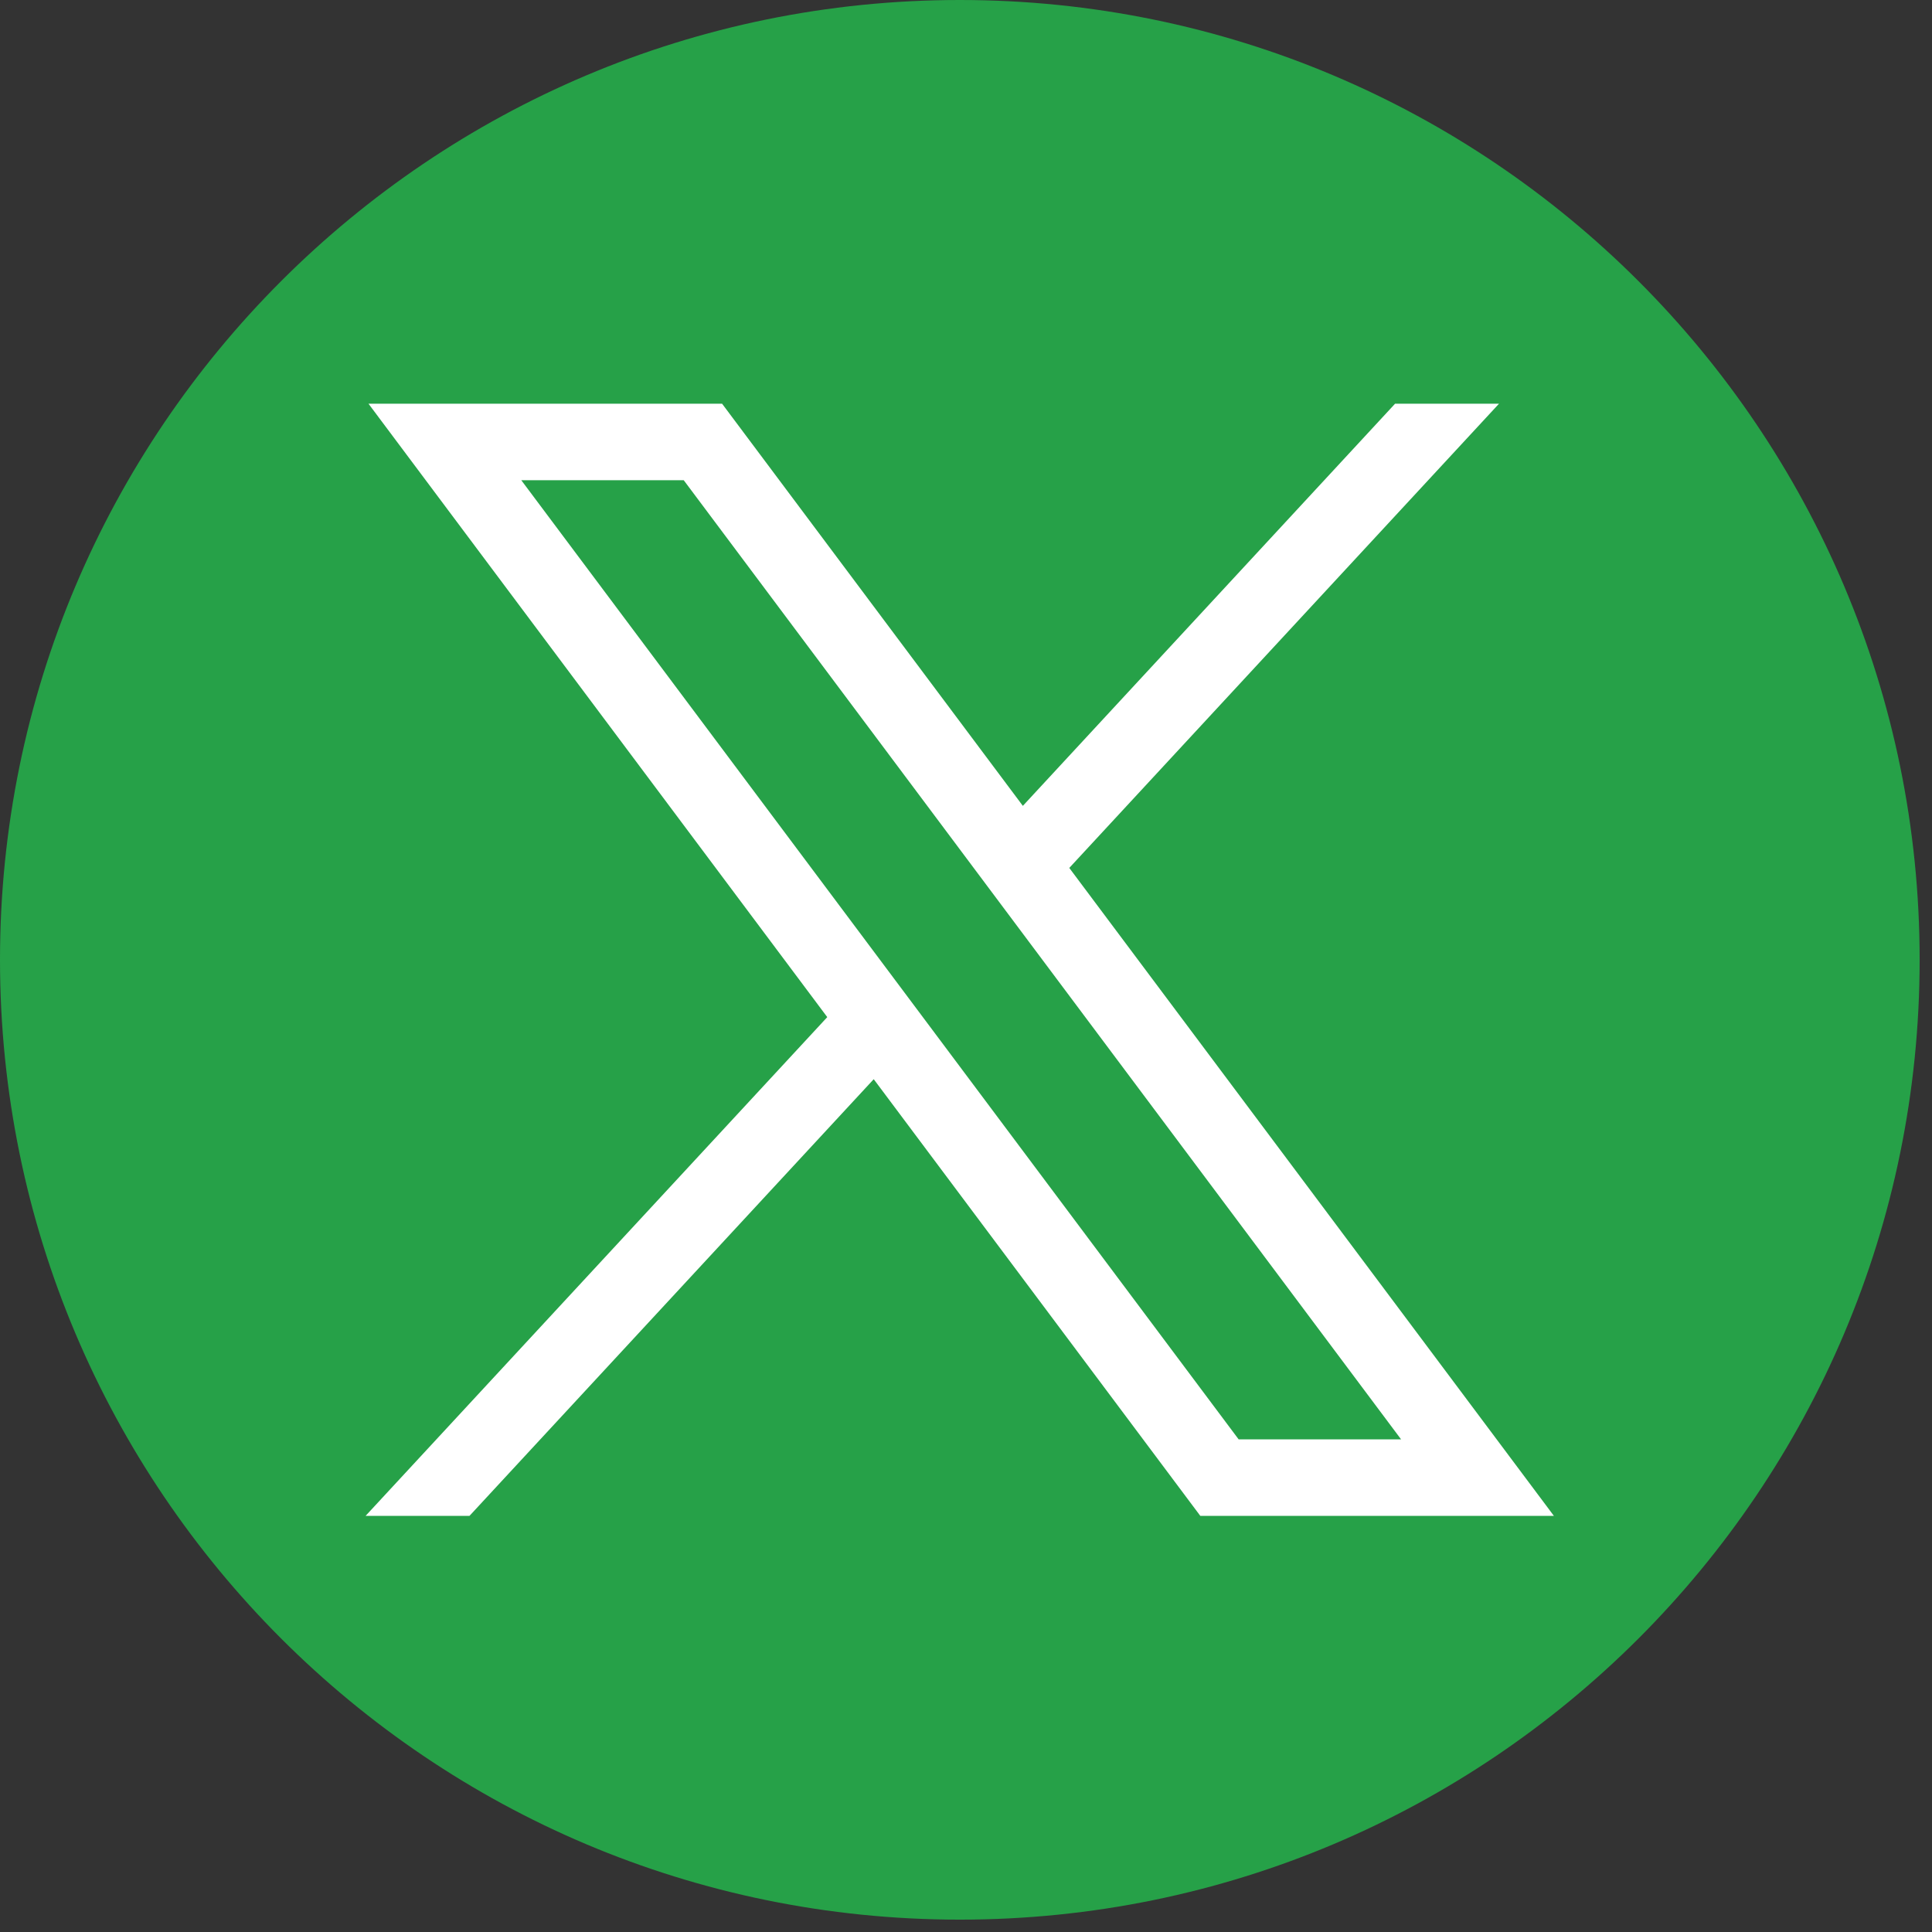
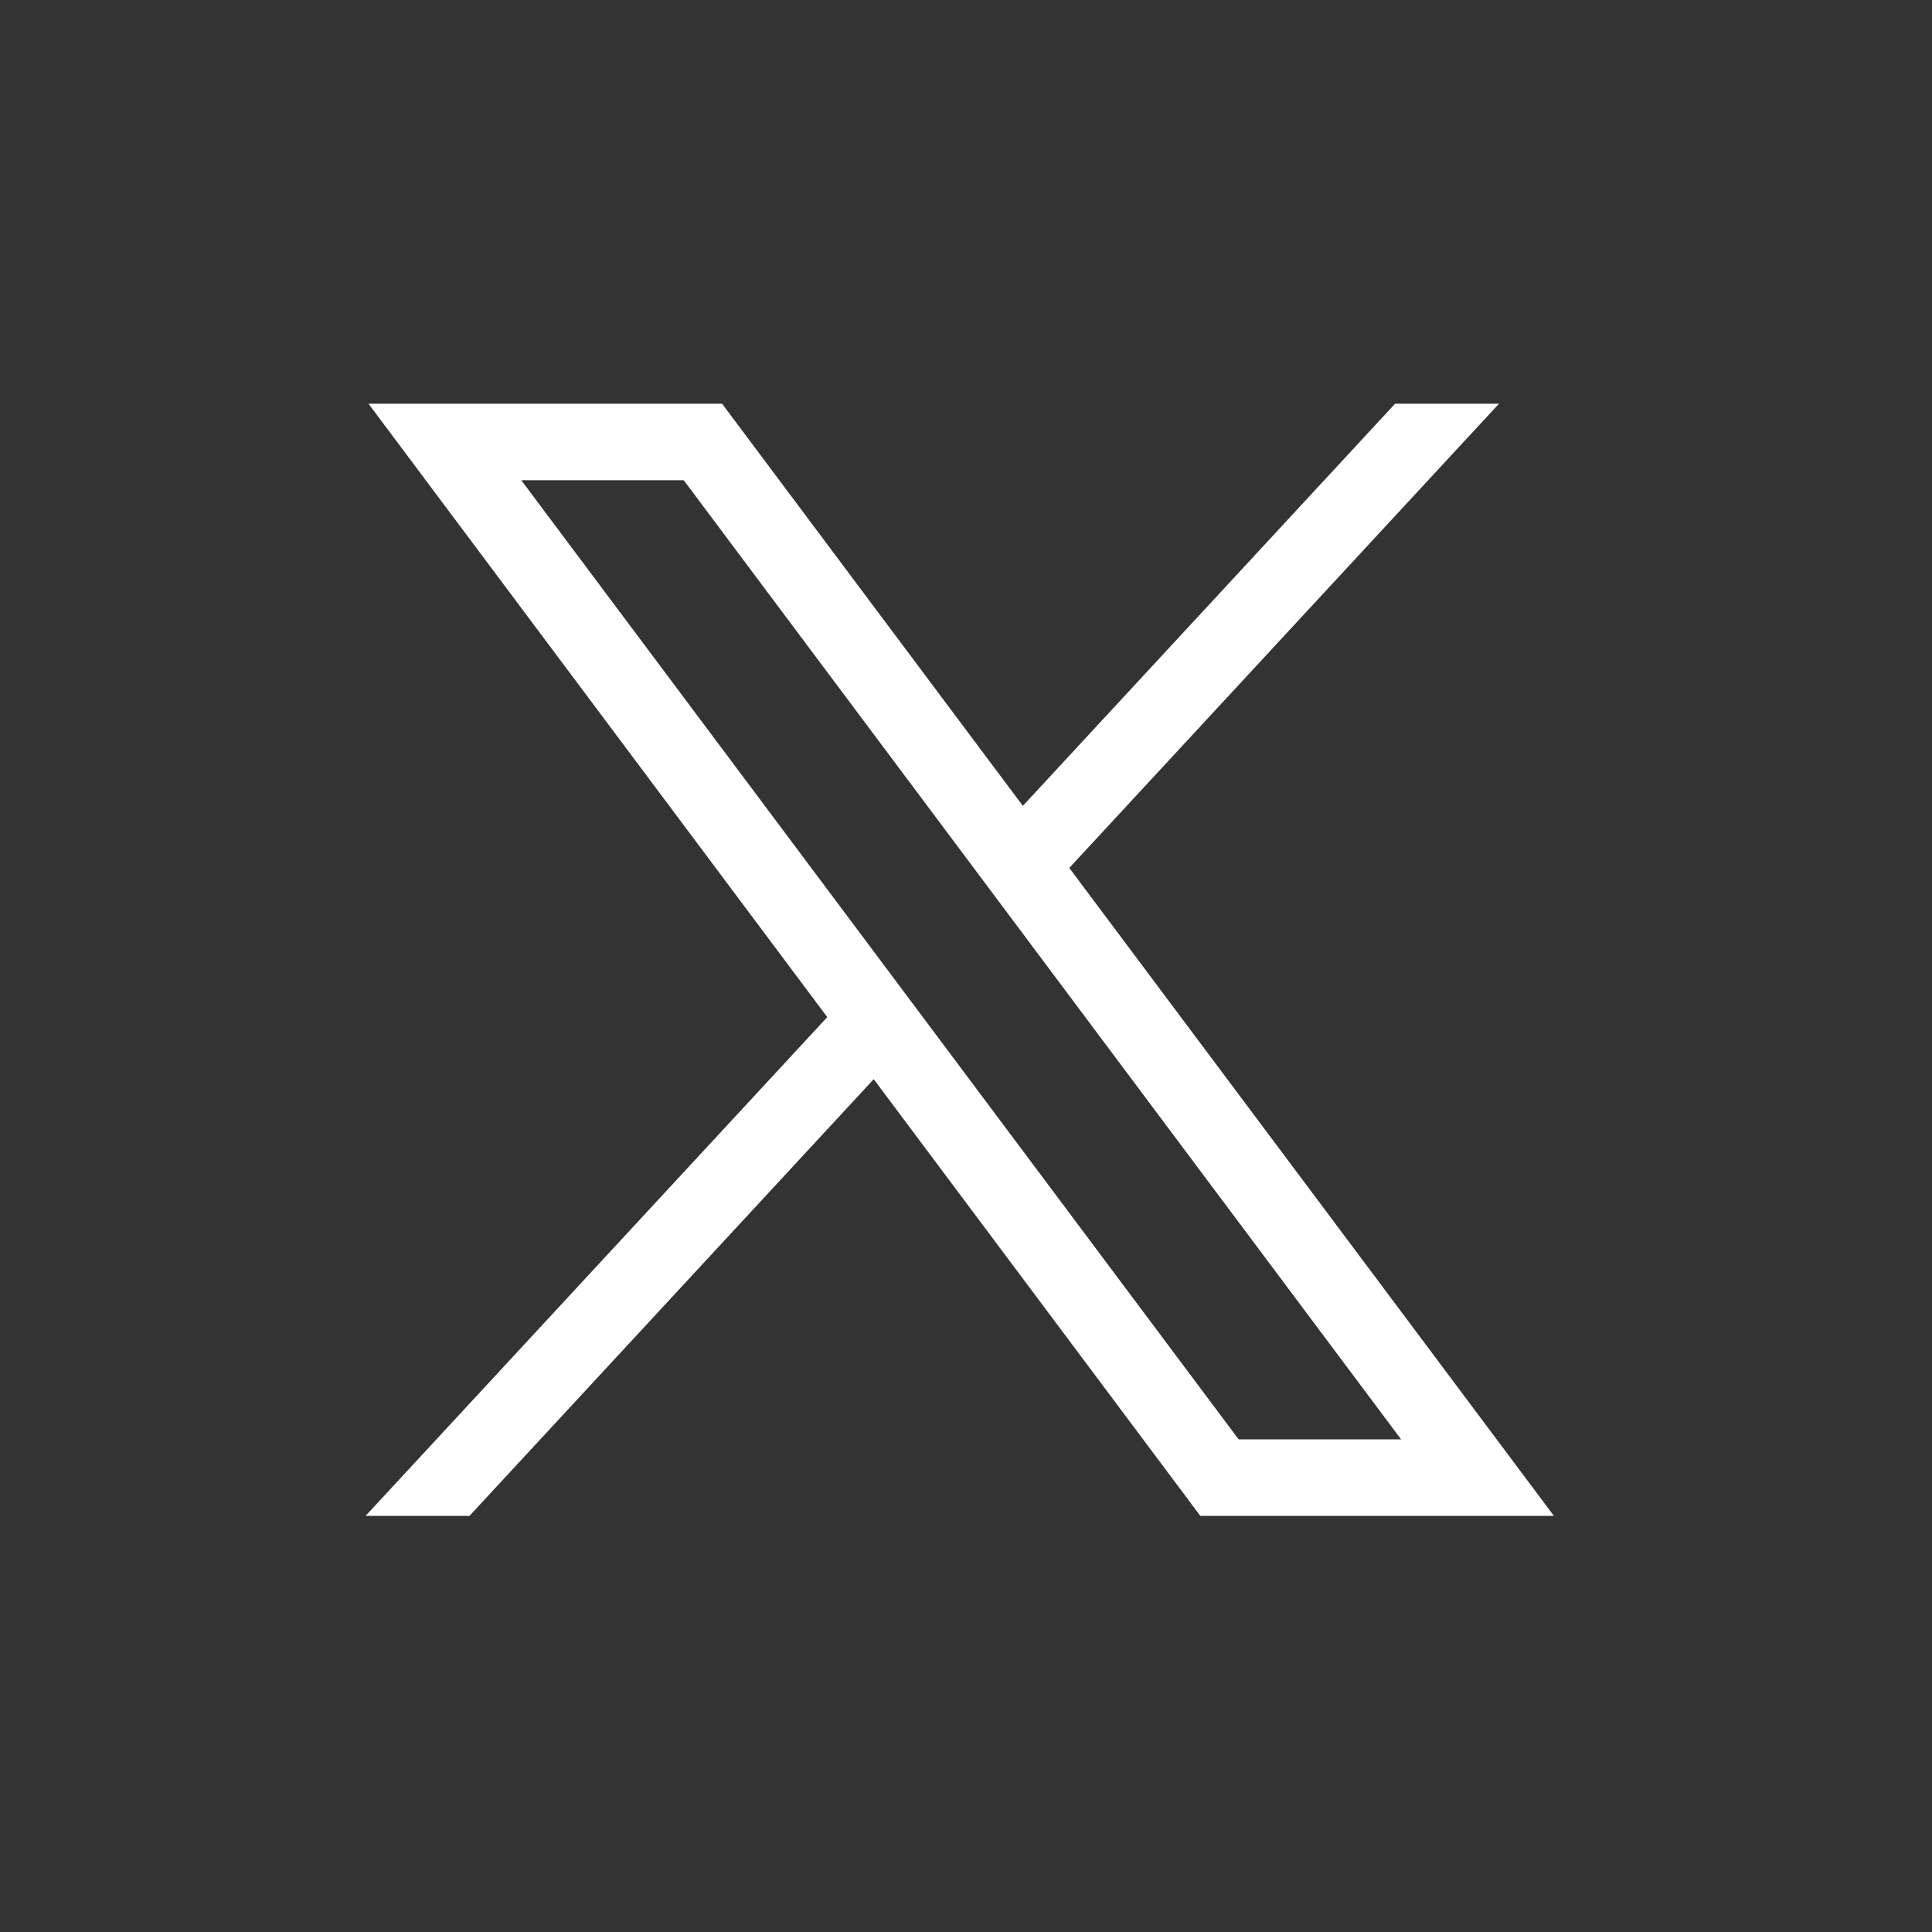
<svg xmlns="http://www.w3.org/2000/svg" width="63" height="63" viewBox="0 0 63 63" fill="none">
  <rect x="0" y="0" width="63" height="63" fill="#333333" stroke="none" />
-   <path d="M31.298 62.597C48.584 62.597 62.597 48.584 62.597 31.298C62.597 14.013 48.584 0 31.298 0C14.013 0 0 14.013 0 31.298C0 48.584 14.013 62.597 31.298 62.597Z" fill="#26A148" />
  <path d="M12.016 13.164L26.976 33.167L11.922 49.43H15.31L28.491 35.191L39.14 49.43H50.67L34.868 28.302L48.881 13.164H45.492L33.354 26.278L23.546 13.164H12.016ZM16.999 15.66H22.296L45.687 46.935H40.39L16.999 15.66Z" fill="white" />
</svg>